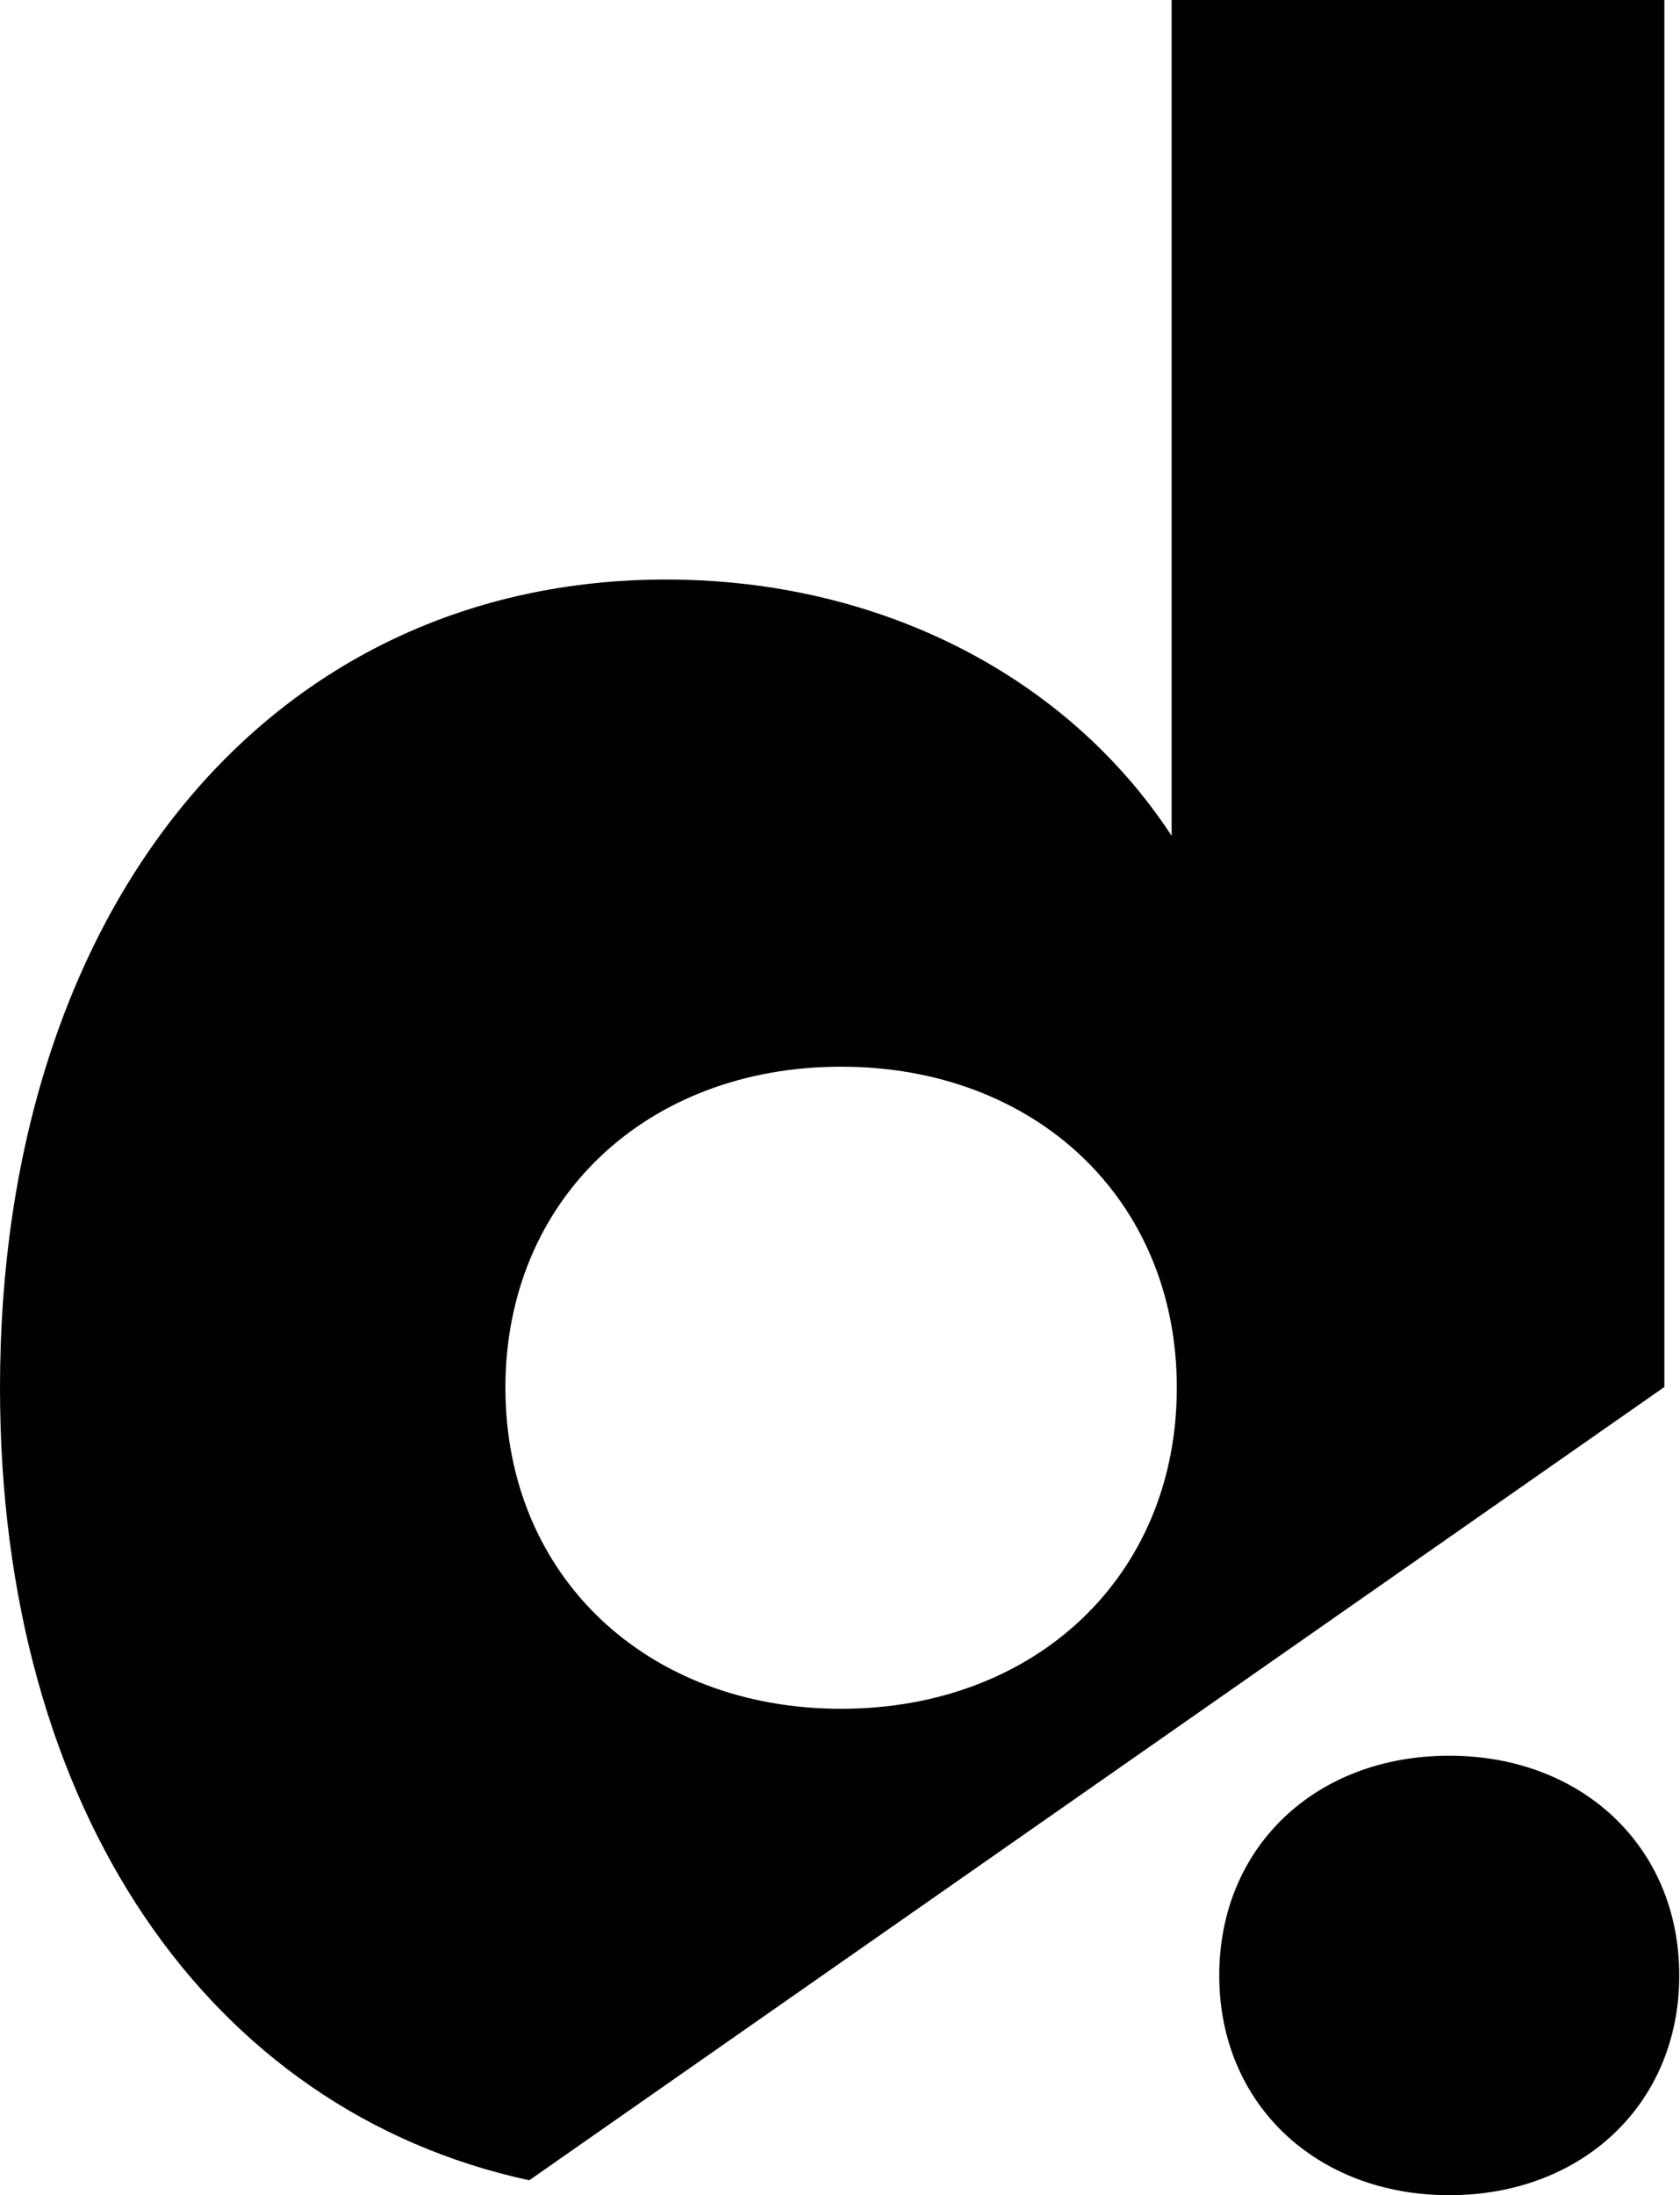
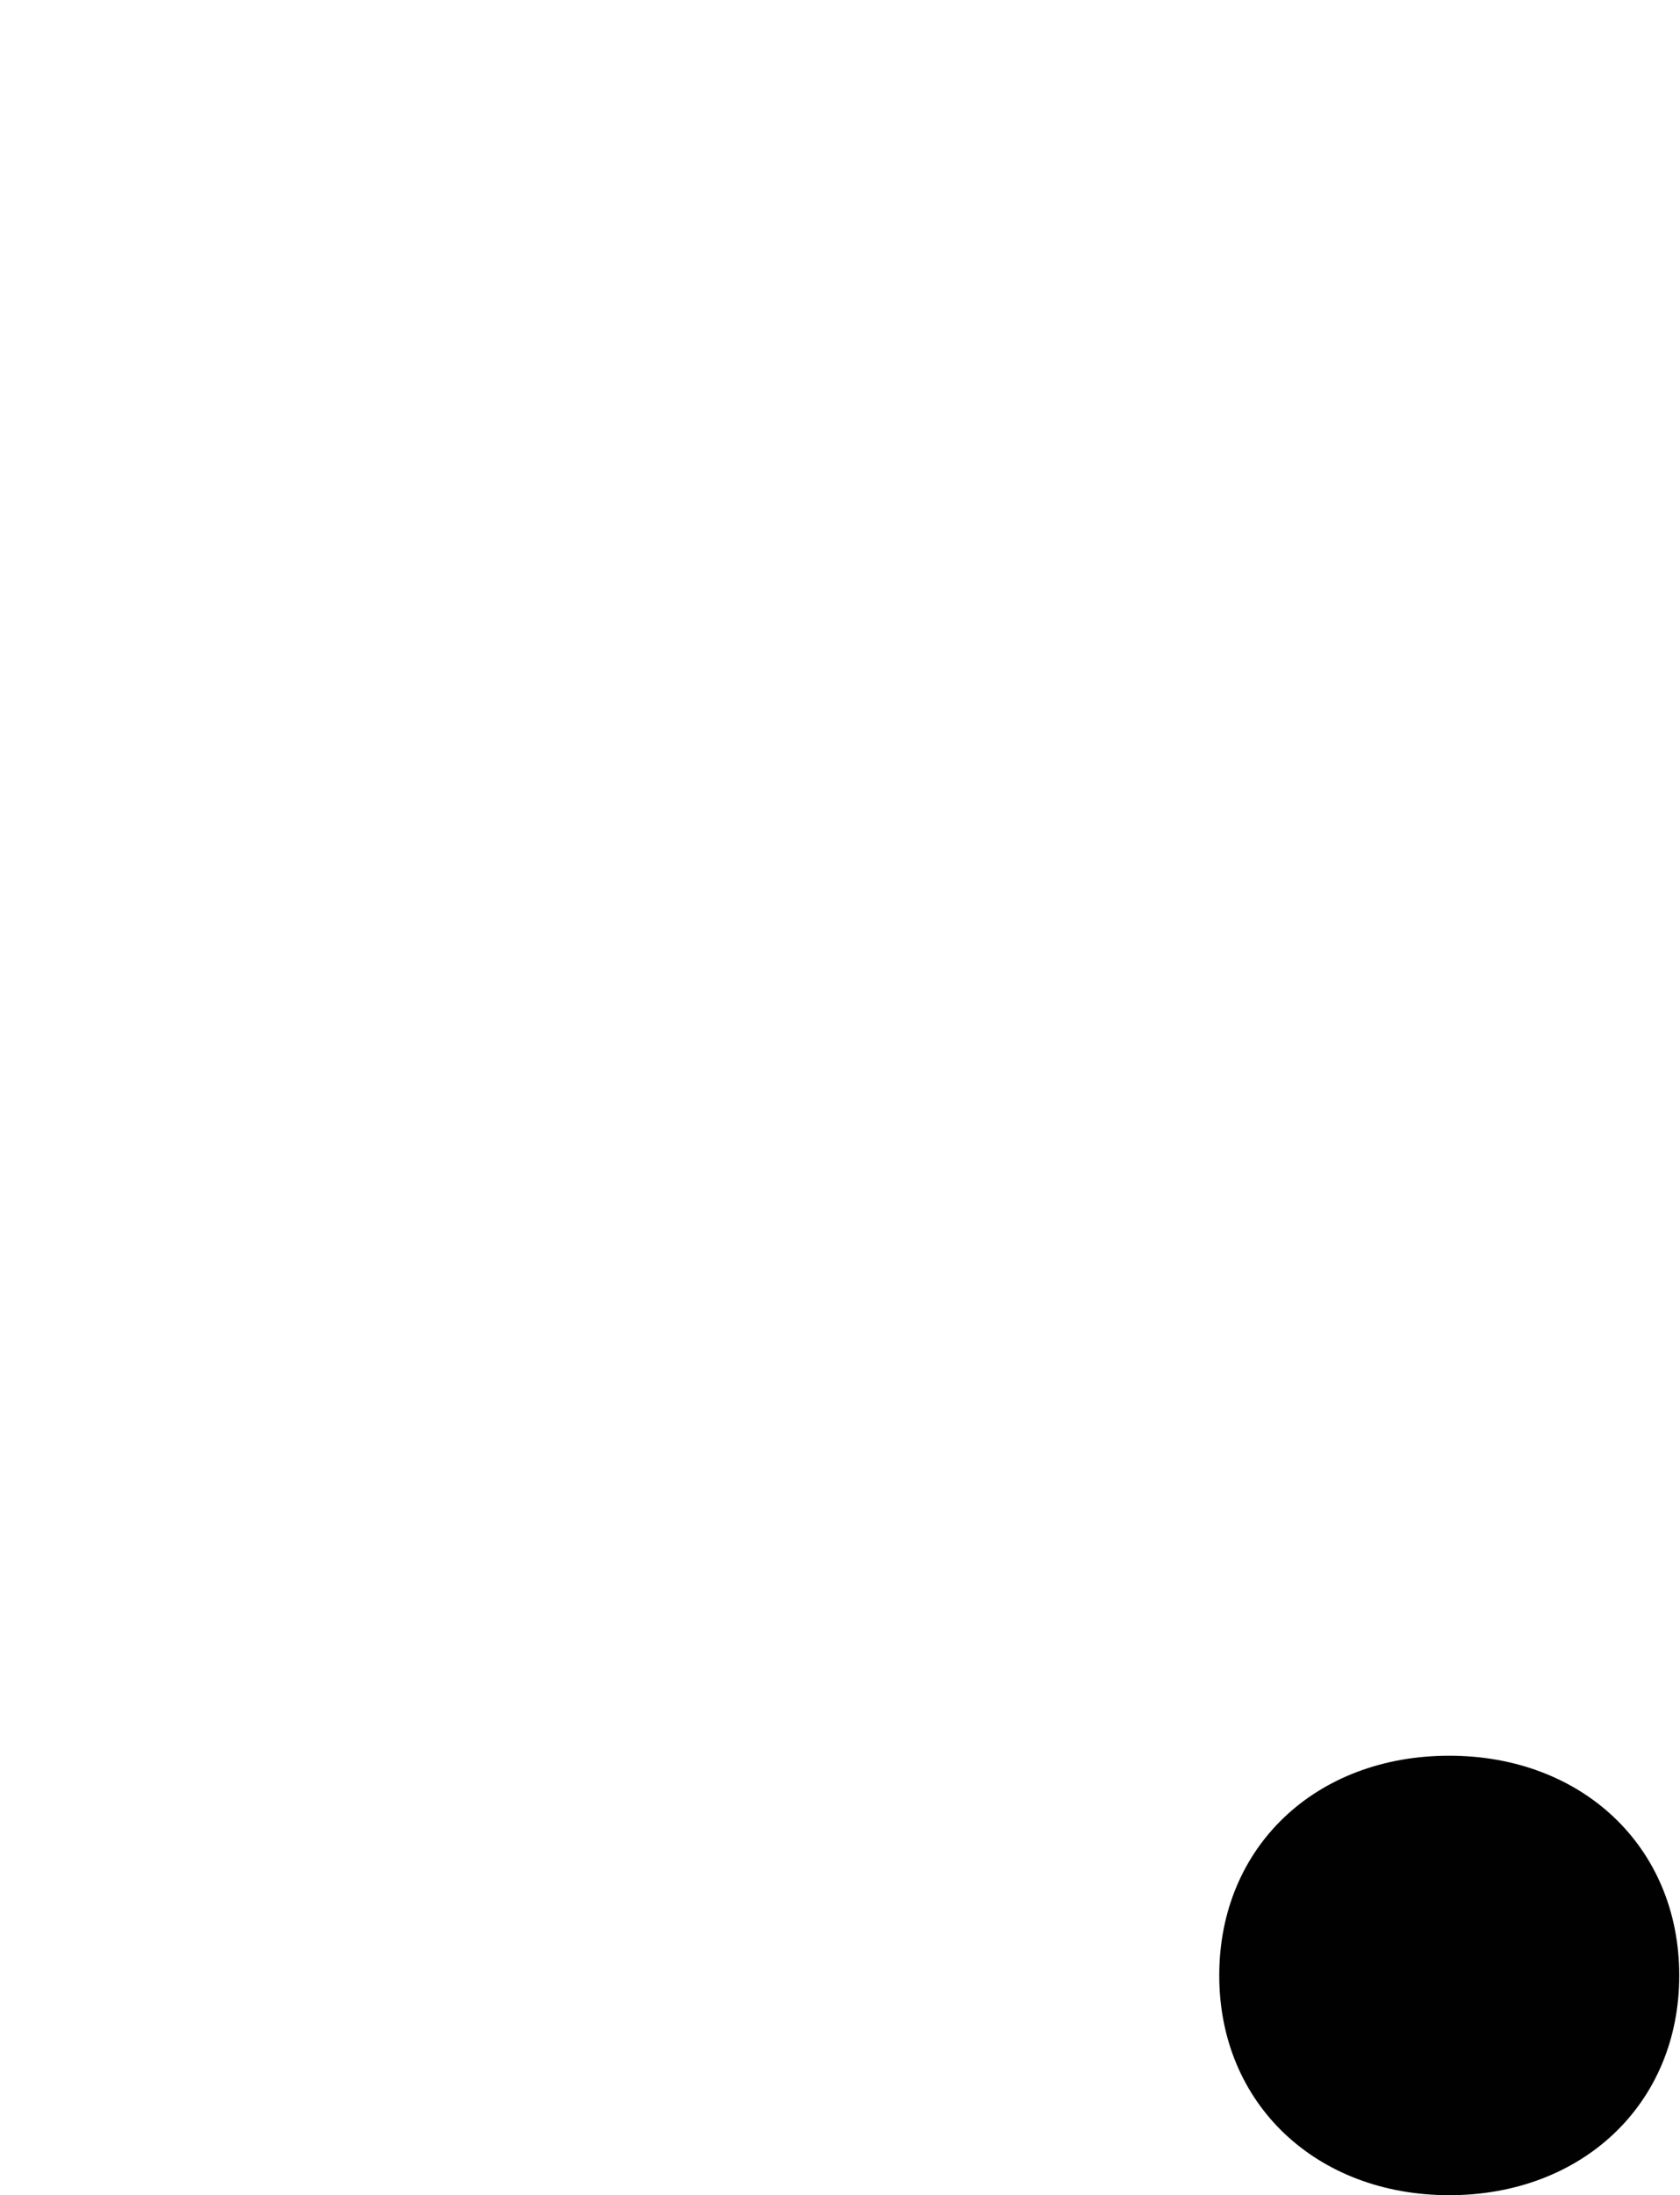
<svg xmlns="http://www.w3.org/2000/svg" id="Ebene_2" data-name="Ebene 2" viewBox="0 0 22.57 29.47">
  <g id="Layer_1" data-name="Layer 1">
    <g>
      <path d="M19.47,23.57c-1.79,0-3.09,1.22-3.09,2.95s1.31,2.95,3.09,2.95,3.09-1.22,3.09-2.95-1.31-2.95-3.09-2.95Z" style="fill: #010101;" />
-       <path d="M22.36,0h-6.62v11.22c-1.41-2.15-3.93-3.44-6.79-3.44C3.64,7.78,0,12.17,0,18.63c0,5.68,2.81,9.71,7.11,10.64l15.25-10.65V0ZM11.3,22.94c-2.61,0-4.51-1.78-4.51-4.31s1.9-4.31,4.51-4.31,4.51,1.78,4.51,4.31-1.9,4.31-4.51,4.31Z" style="fill: #010101;" />
    </g>
  </g>
</svg>